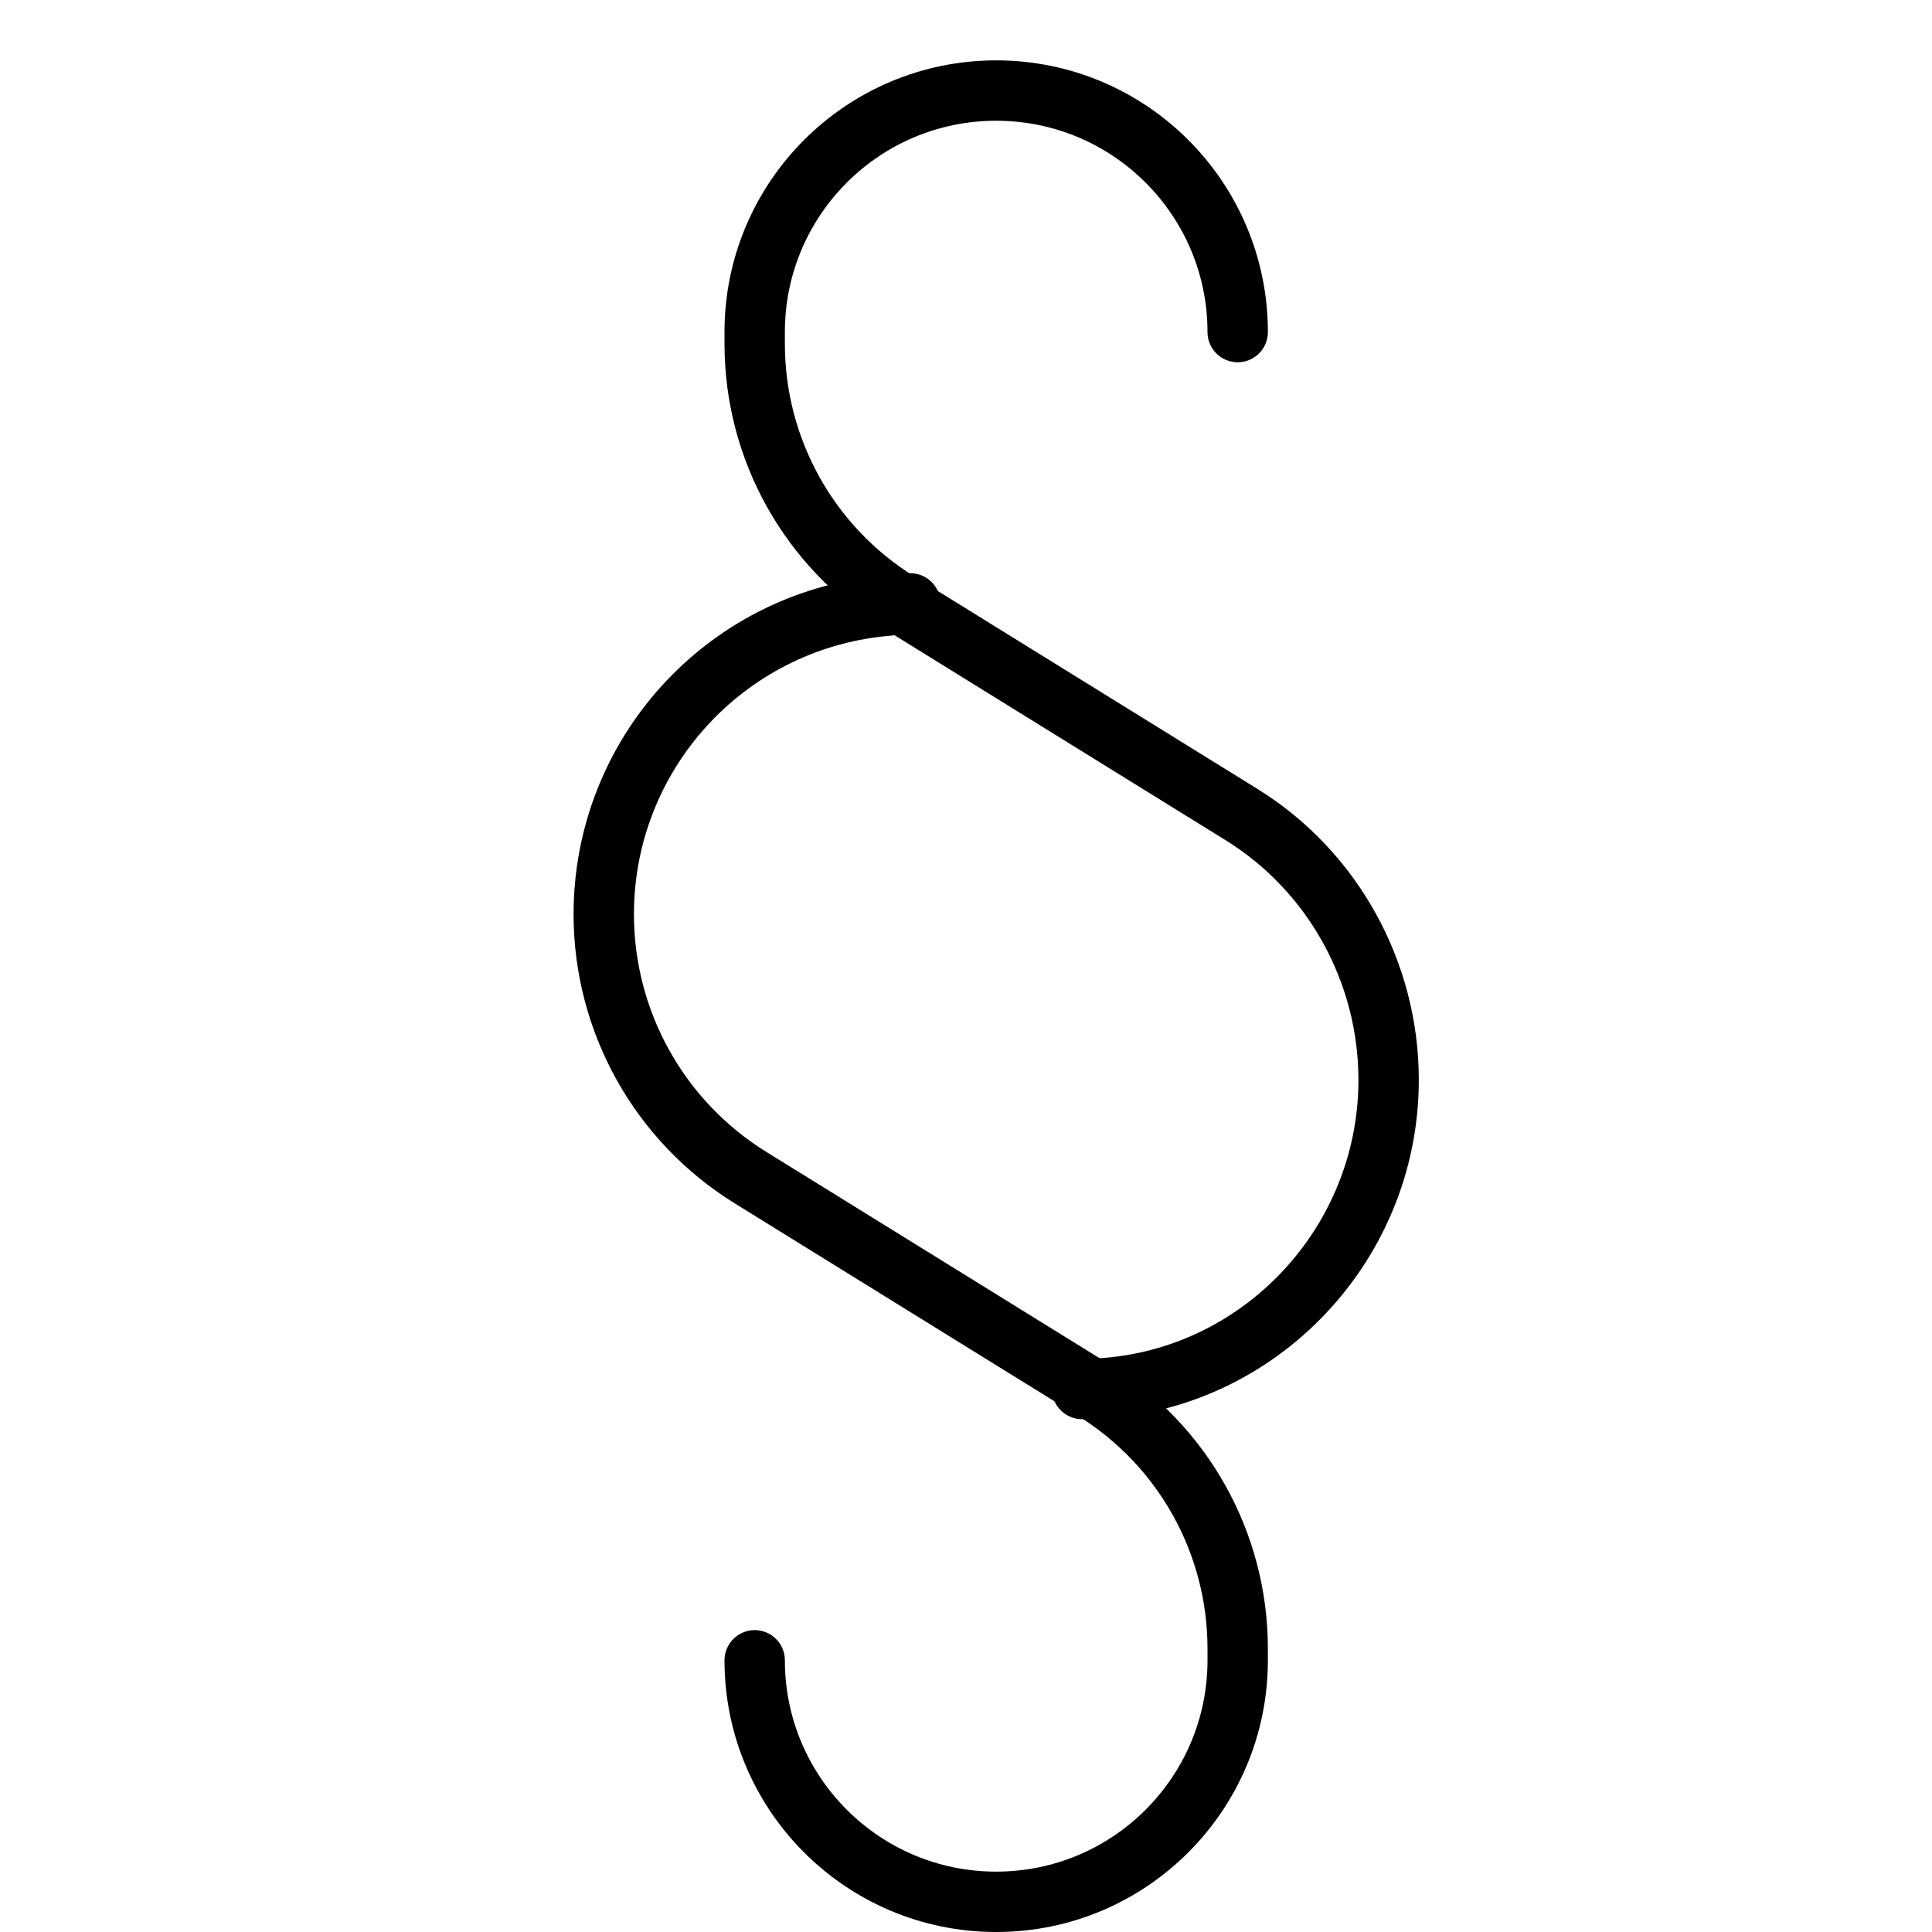
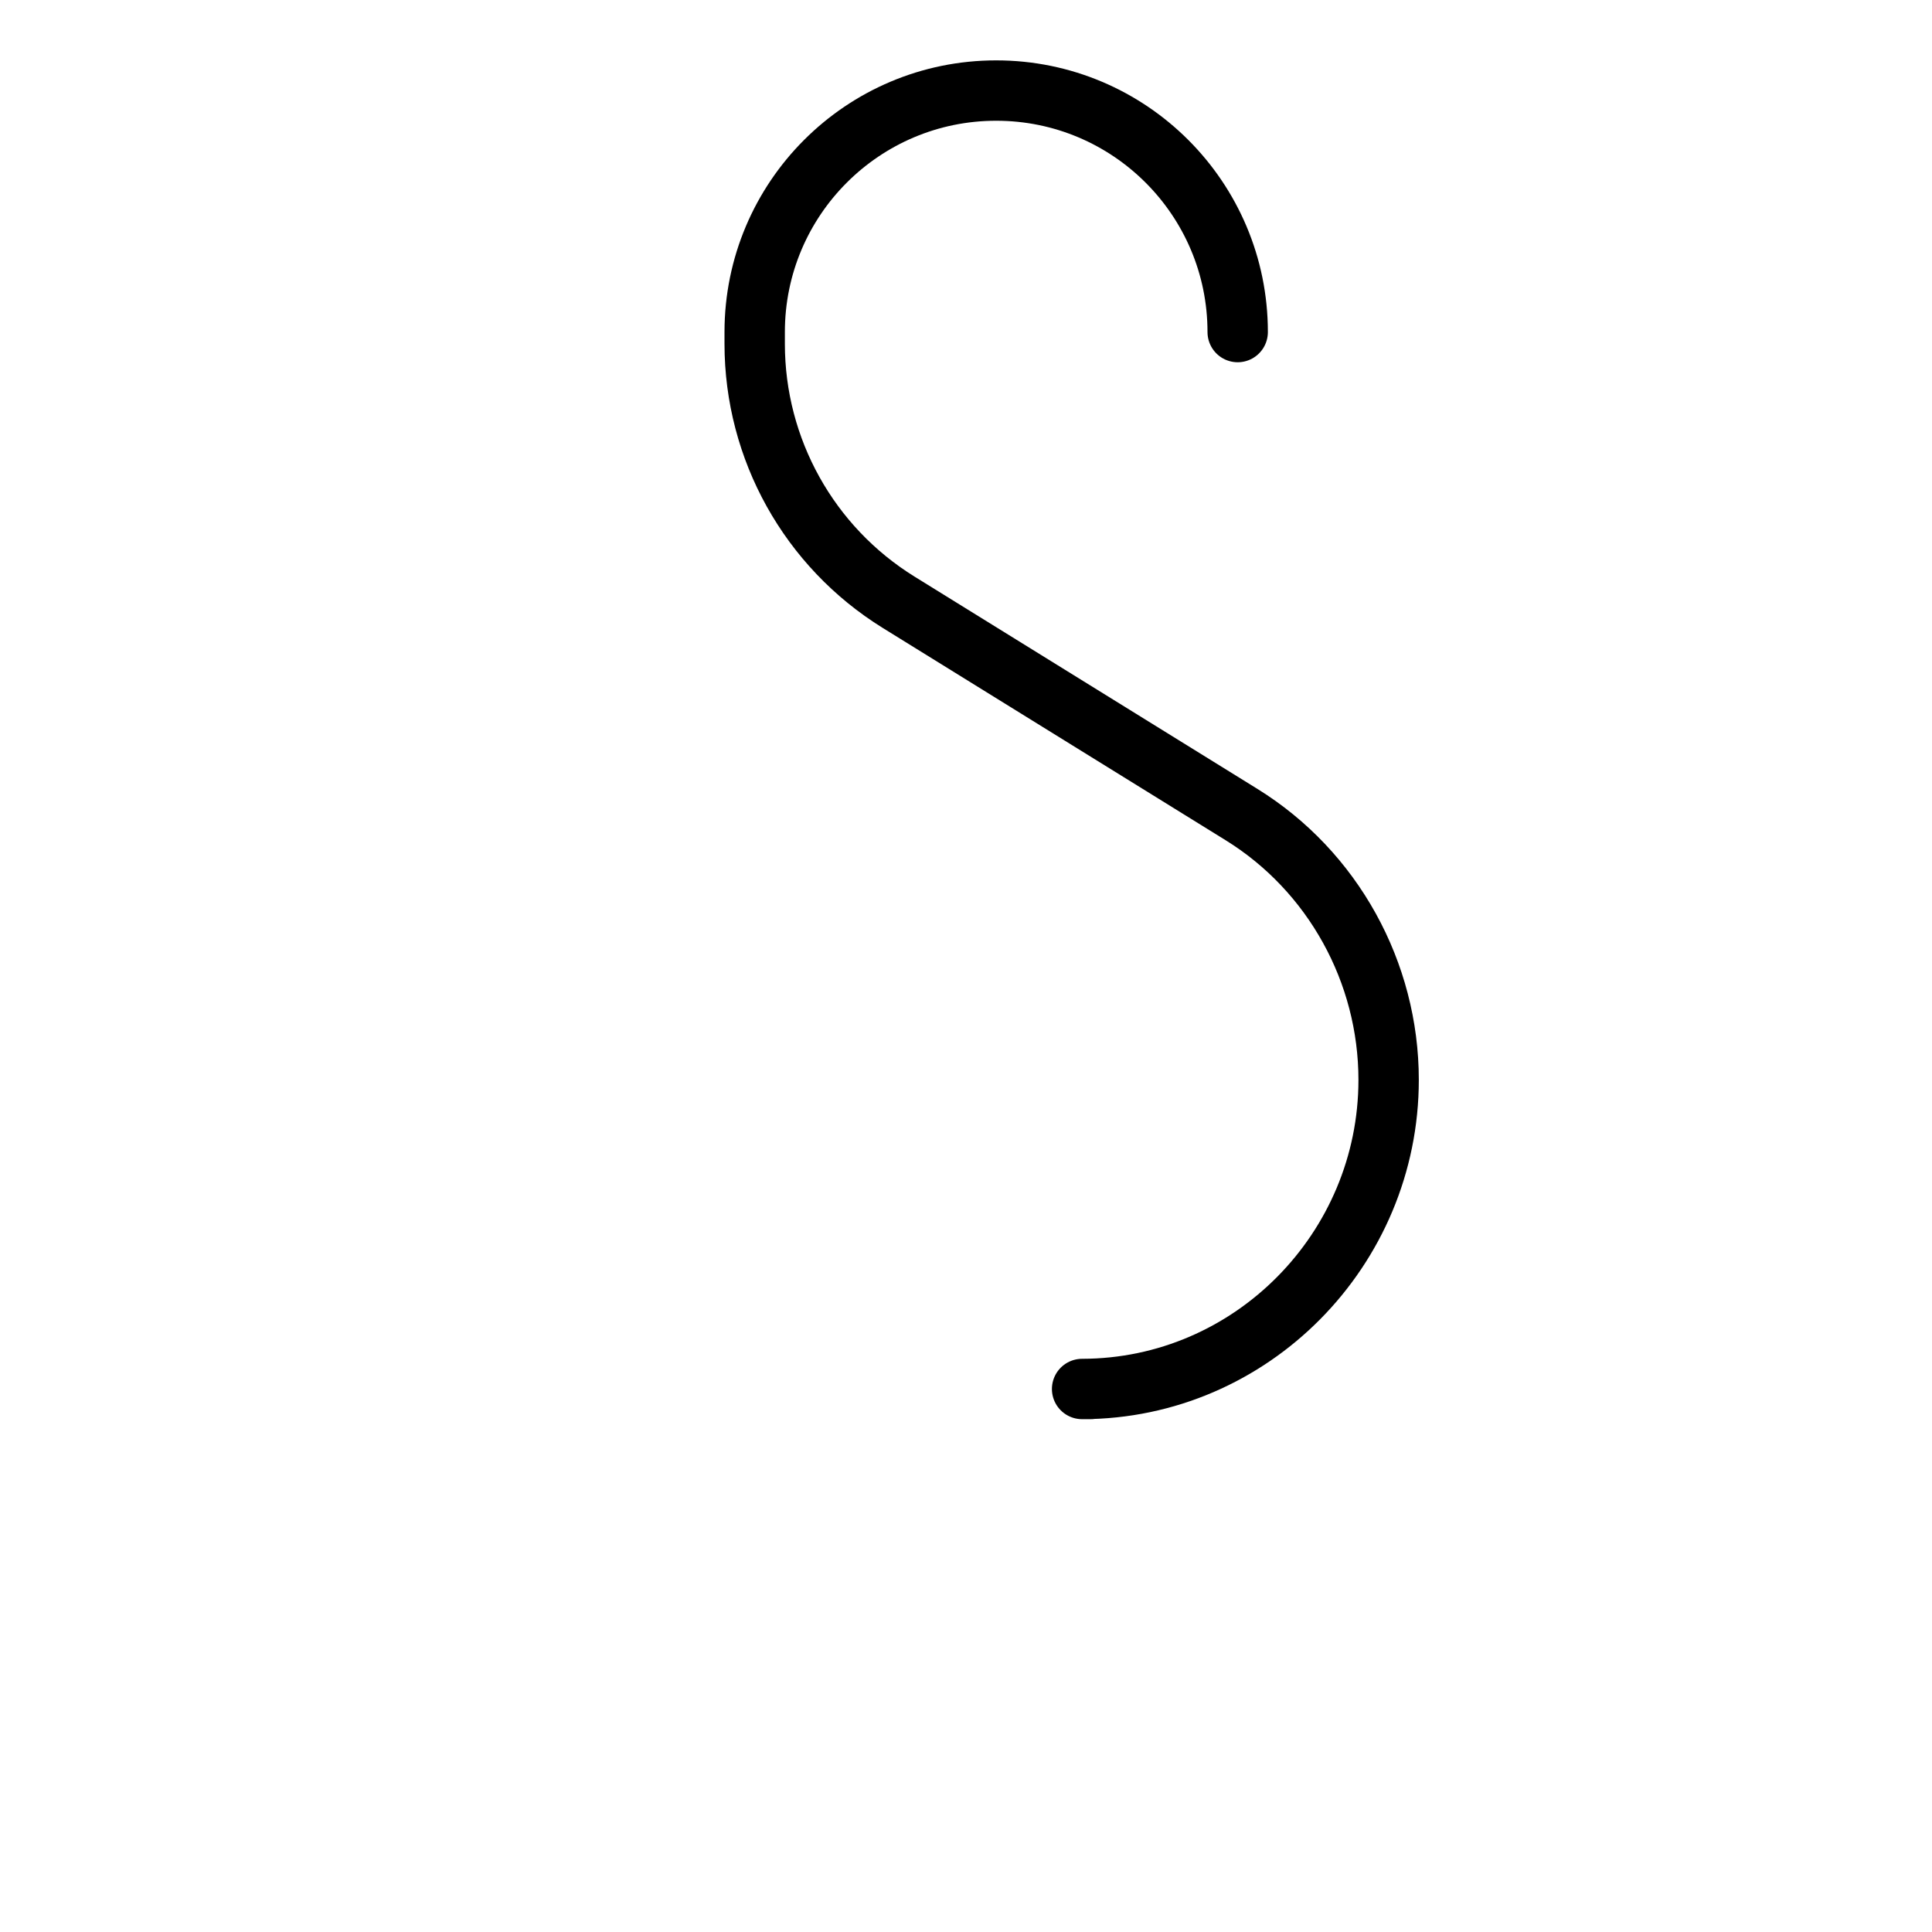
<svg xmlns="http://www.w3.org/2000/svg" width="32" height="32" viewBox="0 0 32 32">
  <g>
    <rect class="nc-transparent-rect" x="0" y="0" width="32" height="32" rx="0" ry="0" fill="none" stroke="none" />
    <g class="nc-icon-wrapper" fill="#000000" stroke-linecap="round" stroke-linejoin="round" transform="translate(0.5 0.5)">
-       <path d="M14.5 9.5L14.577 9.494L14.12 9.539C11.497 9.801 9.5 12.007 9.5 14.643V14.643C9.5 16.419 10.419 18.069 11.929 19.004L17.615 22.524C19.098 23.442 20 25.061 20 26.805V27C20 29.209 18.209 31 16 31V31C13.791 31 12 29.209 12 27V27" stroke="#000000" stroke-width="1" fill="none" />
      <path d="M17.564 22.506L17.423 22.506V22.506C20.228 22.503 22.5 20.191 22.5 17.386V17.386C22.5 15.605 21.579 13.93 20.064 12.992L14.385 9.476C12.902 8.558 12 6.939 12 5.195V5C12 2.791 13.791 1 16 1V1V1C18.209 1 20 2.791 20 5V5" stroke="#000000" stroke-width="1" fill="none" />
    </g>
  </g>
</svg>